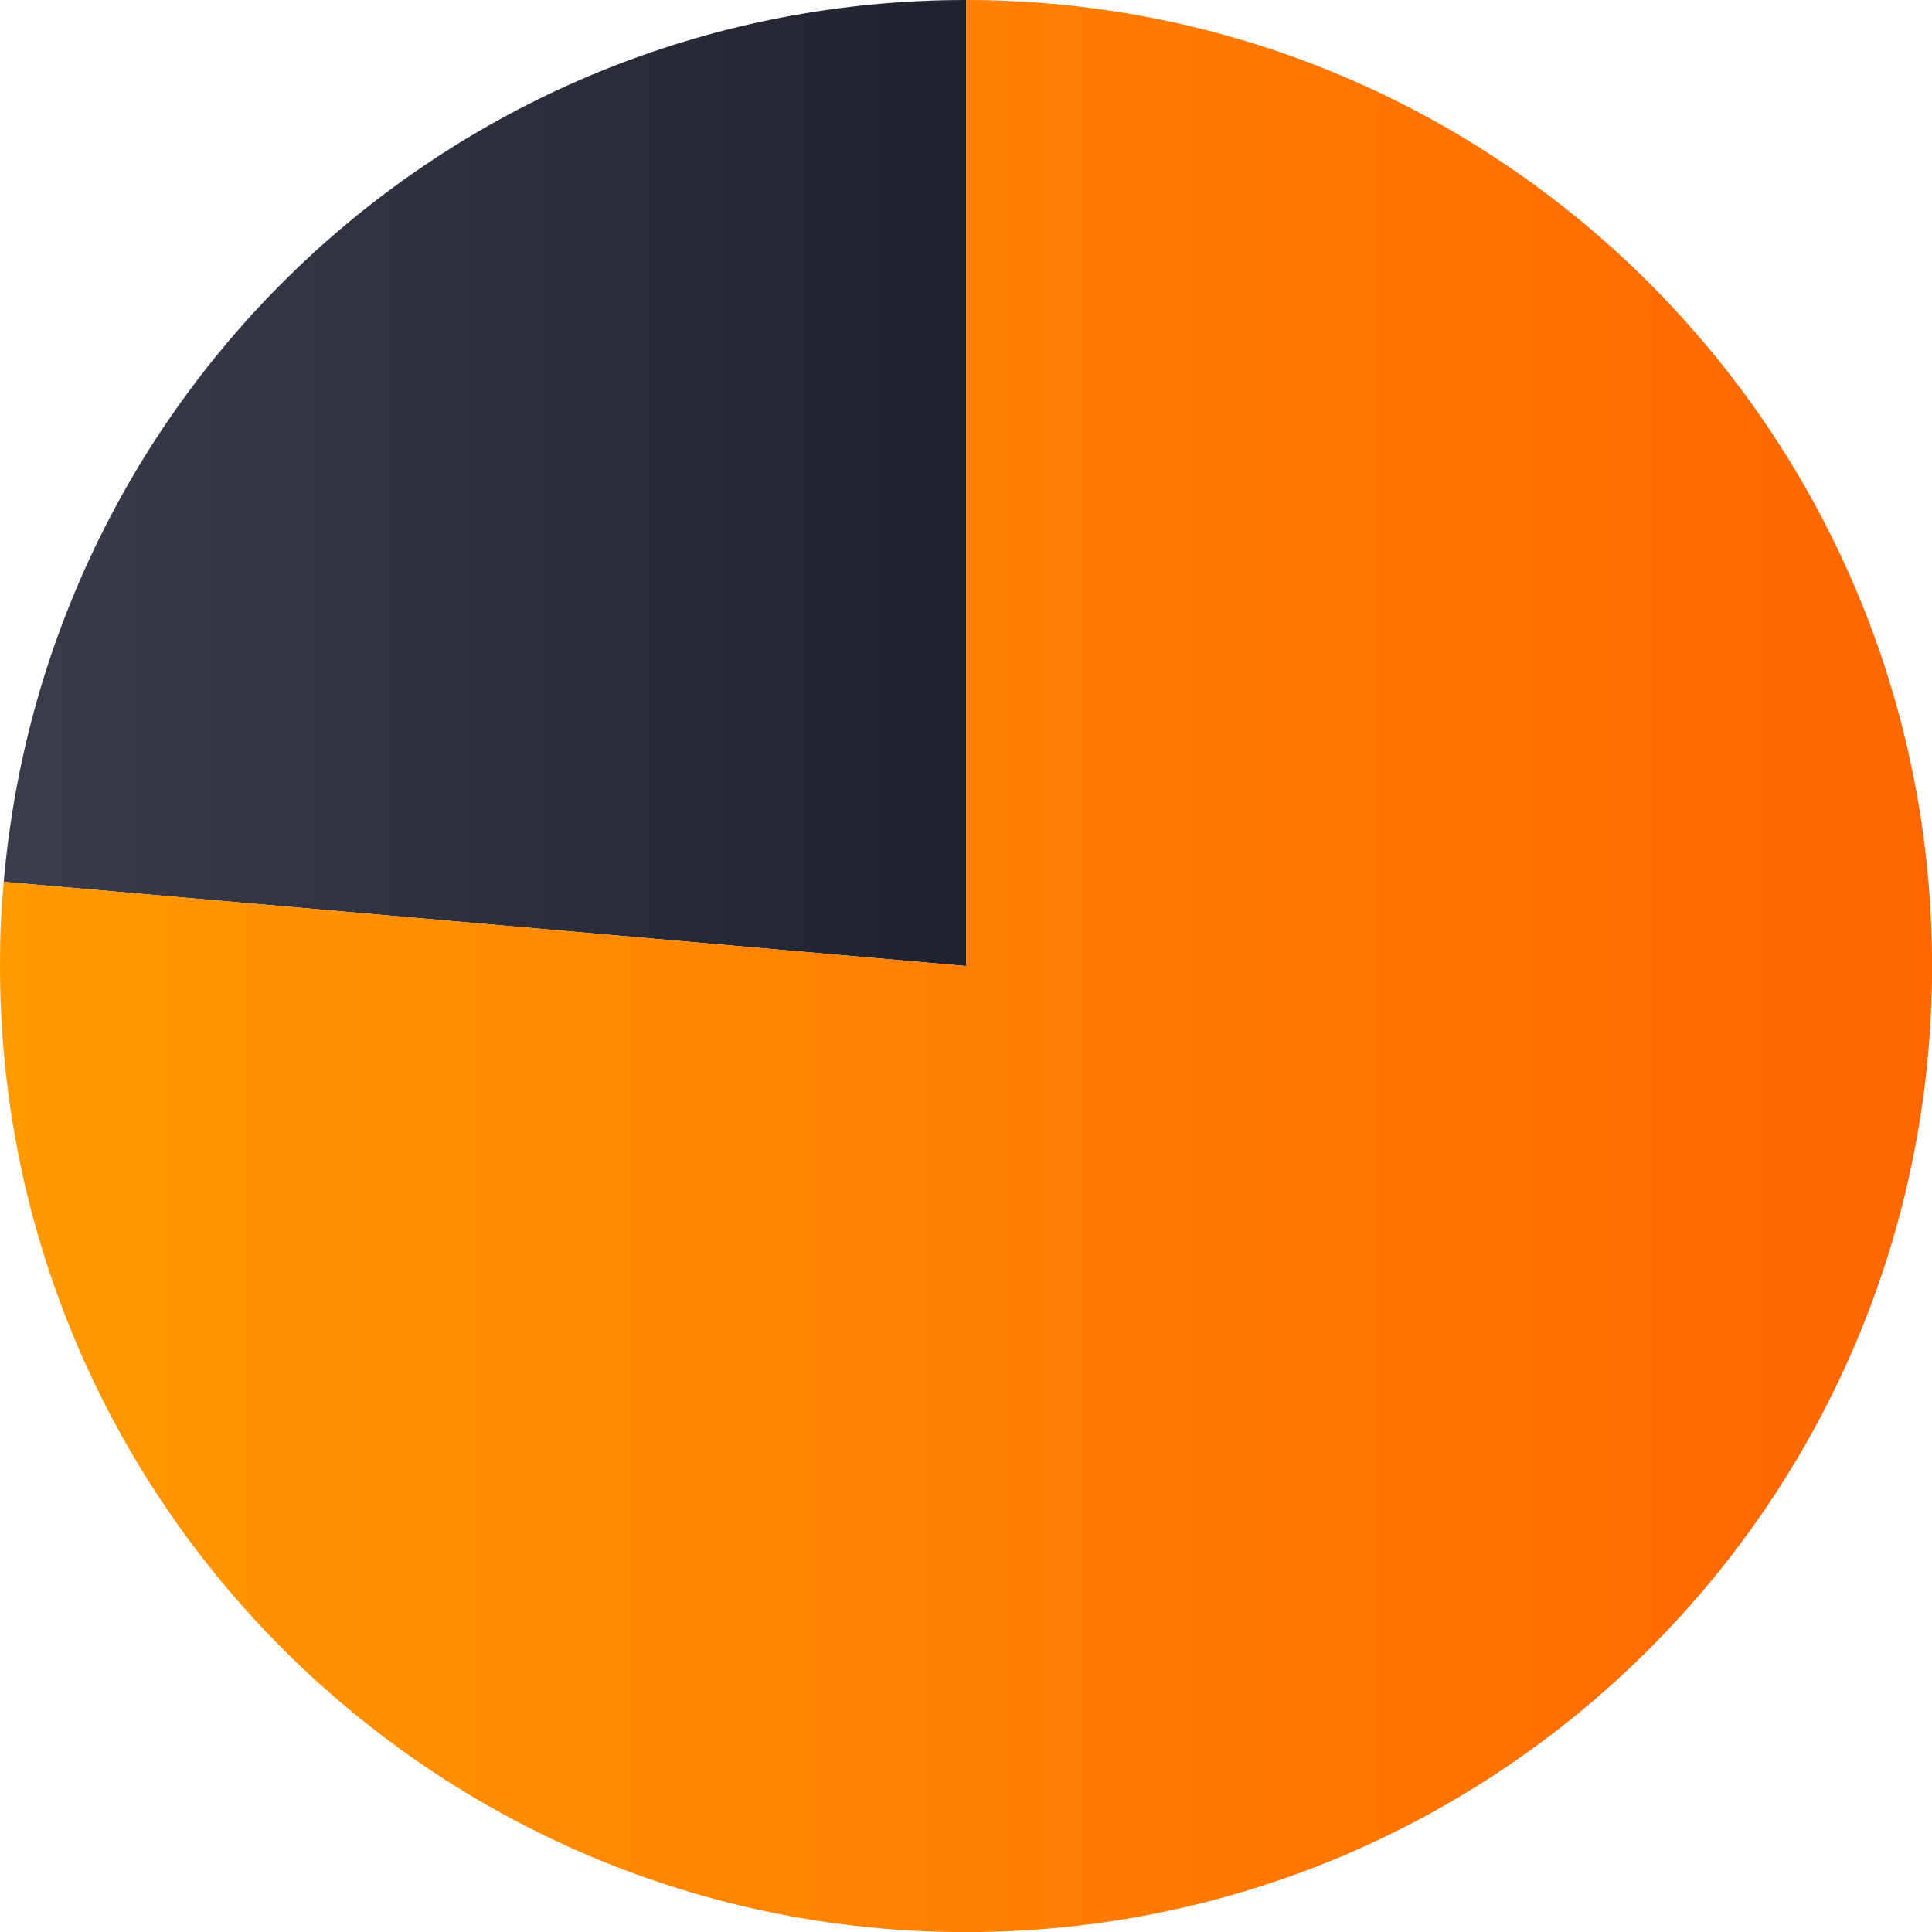
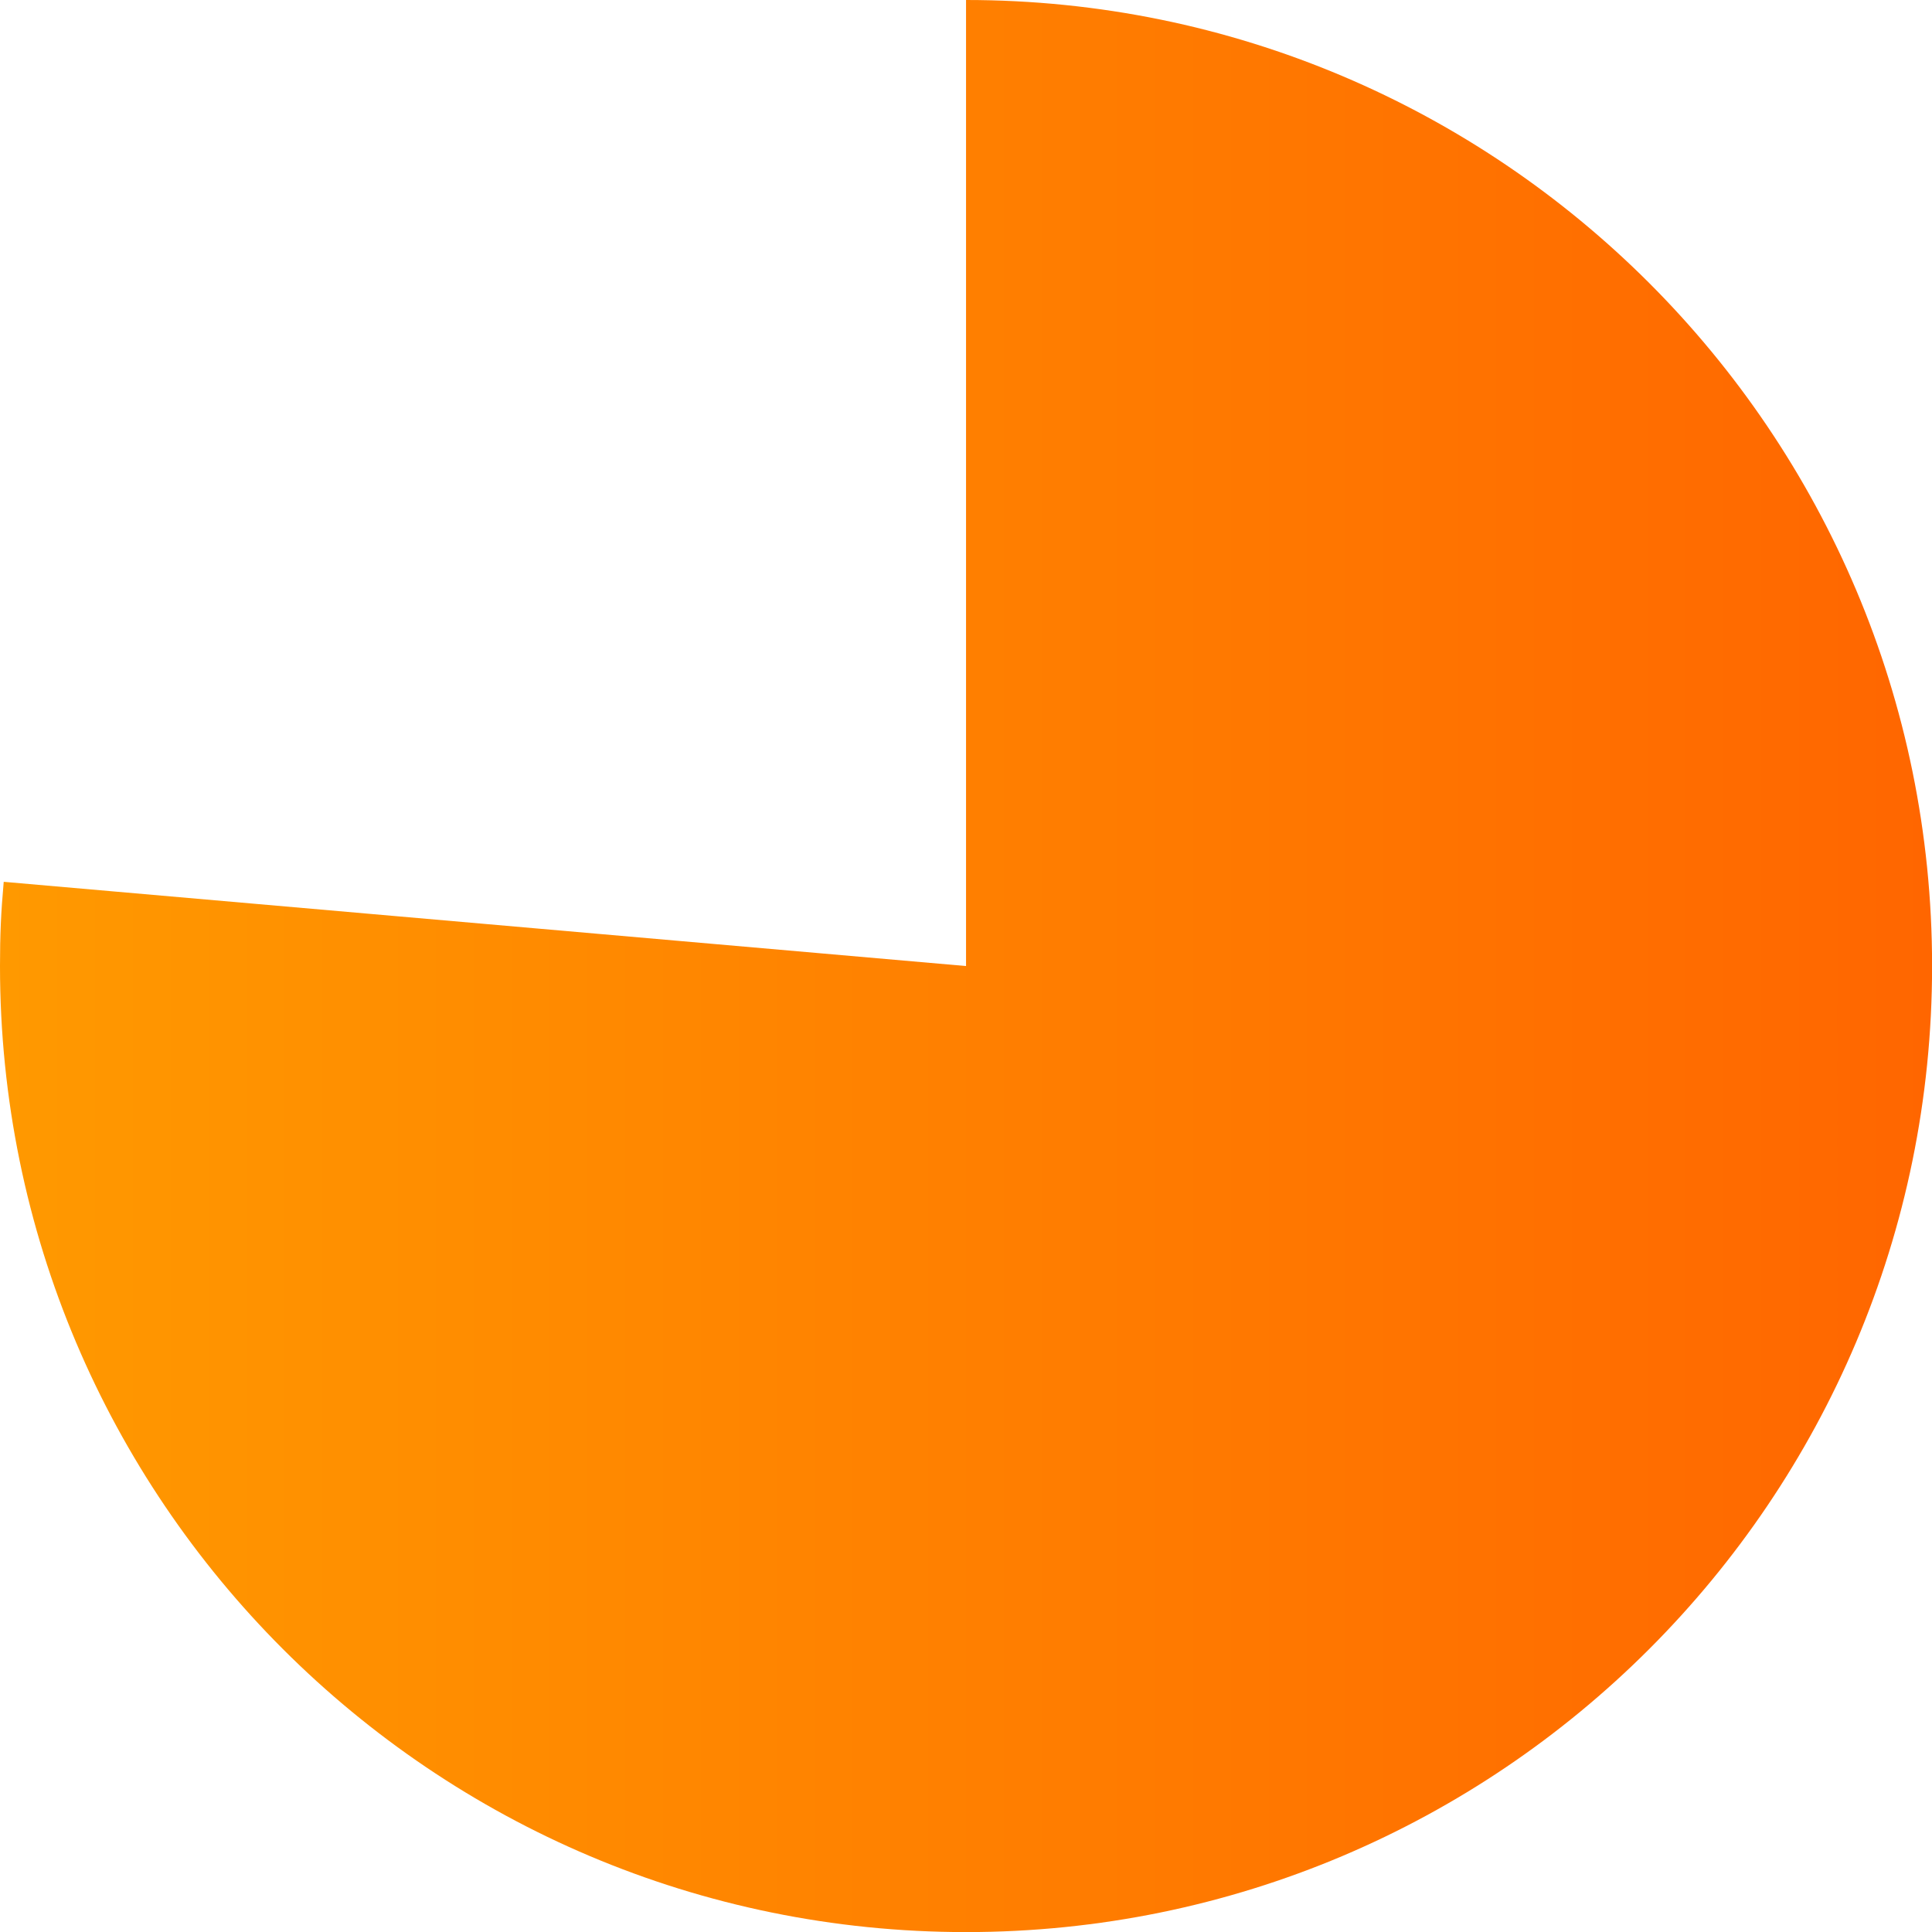
<svg xmlns="http://www.w3.org/2000/svg" id="uuid-a28a0f39-b48b-494d-833c-8a41ddbc7167" viewBox="0 0 223.43 223.43">
  <defs>
    <style>.uuid-091ca0d1-9c58-4a80-a811-7fee1d976ee4{fill:url(#uuid-98e1ff50-8ab8-490e-8550-42e3ed7316a5);}.uuid-cf32674f-947a-4120-92df-2c8d0be23792{fill:url(#uuid-ef71ead8-409f-4765-a1d1-49b8c8363fbc);}</style>
    <linearGradient id="uuid-98e1ff50-8ab8-490e-8550-42e3ed7316a5" x1=".43" y1="55.86" x2="111.72" y2="55.86" gradientUnits="userSpaceOnUse">
      <stop offset="0" stop-color="#3a3d49" />
      <stop offset="1" stop-color="#20222e" />
    </linearGradient>
    <linearGradient id="uuid-ef71ead8-409f-4765-a1d1-49b8c8363fbc" x1="0" y1="111.72" x2="223.43" y2="111.72" gradientUnits="userSpaceOnUse">
      <stop offset="0" stop-color="#f90" />
      <stop offset="1" stop-color="#f60" />
    </linearGradient>
  </defs>
-   <path class="uuid-091ca0d1-9c58-4a80-a811-7fee1d976ee4" d="m111.72,111.72L.43,101.98C5.49,44.14,53.66,0,111.72,0v111.72Z" />
  <path class="uuid-cf32674f-947a-4120-92df-2c8d0be23792" d="m111.72,111.72V0c61.7,0,111.72,50.02,111.72,111.72s-50.02,111.72-111.72,111.72S0,173.41,0,111.72c0-3.58.11-6.17.43-9.74l111.29,9.74Z" />
</svg>